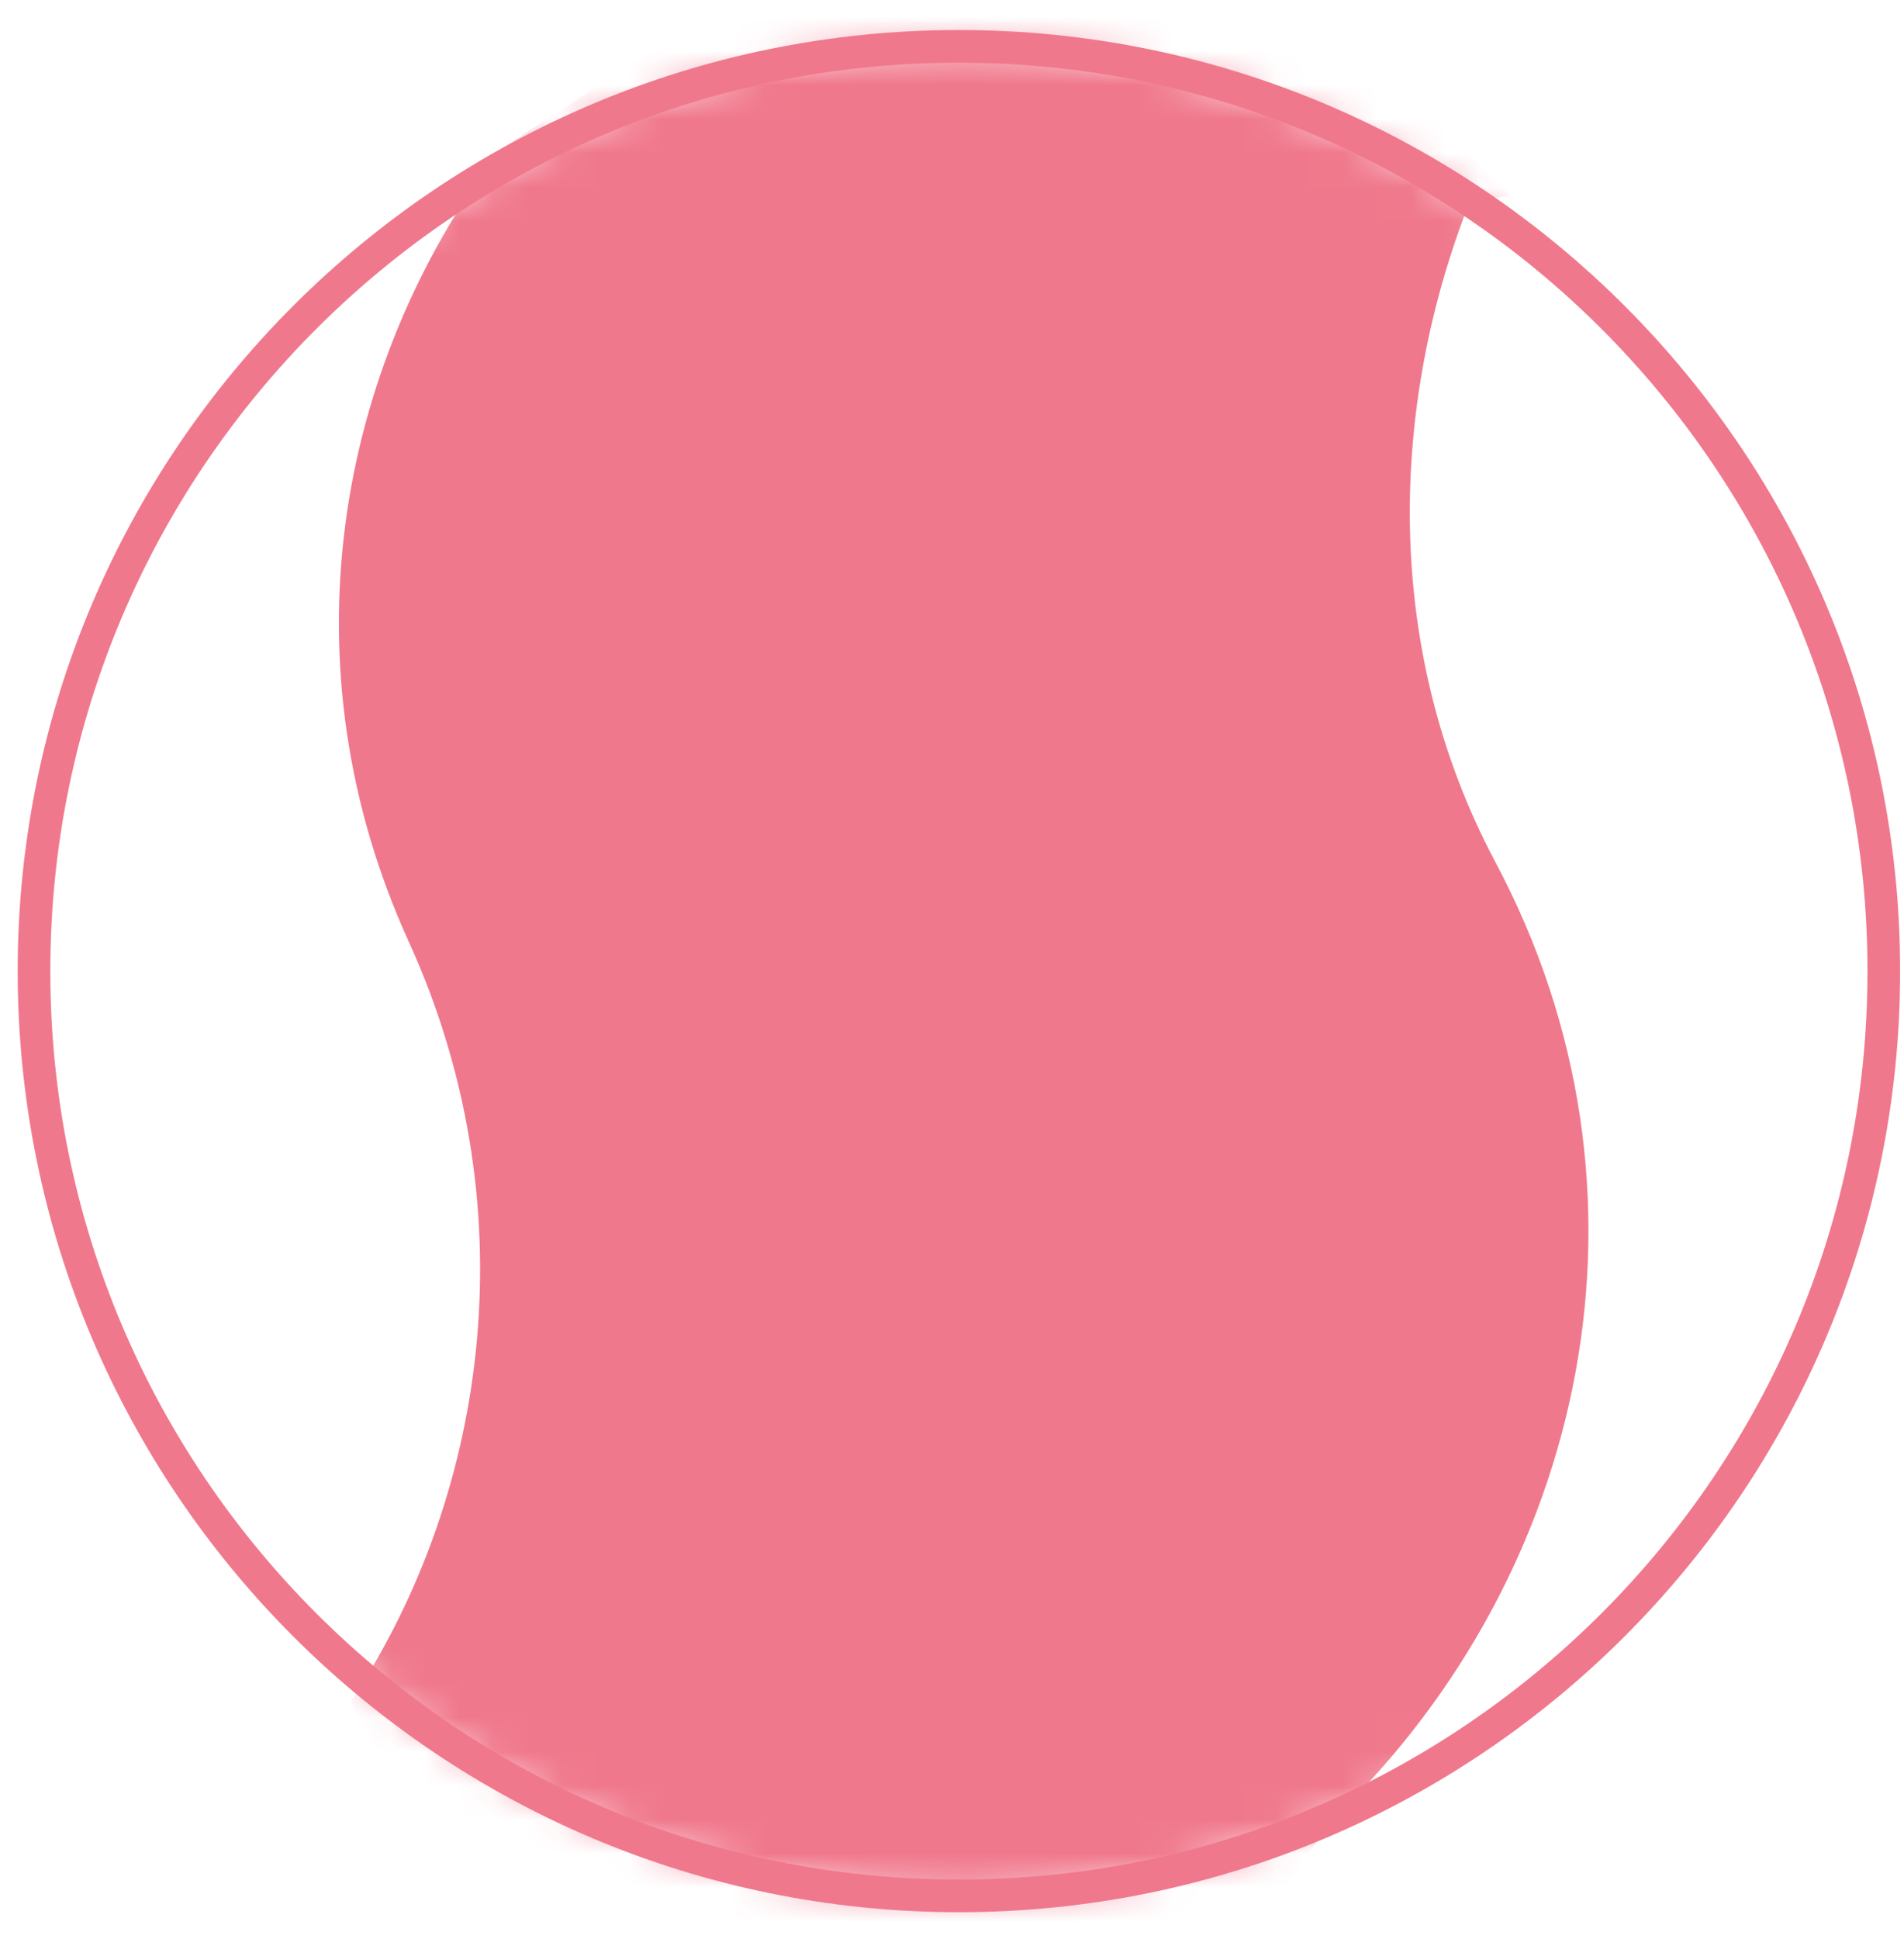
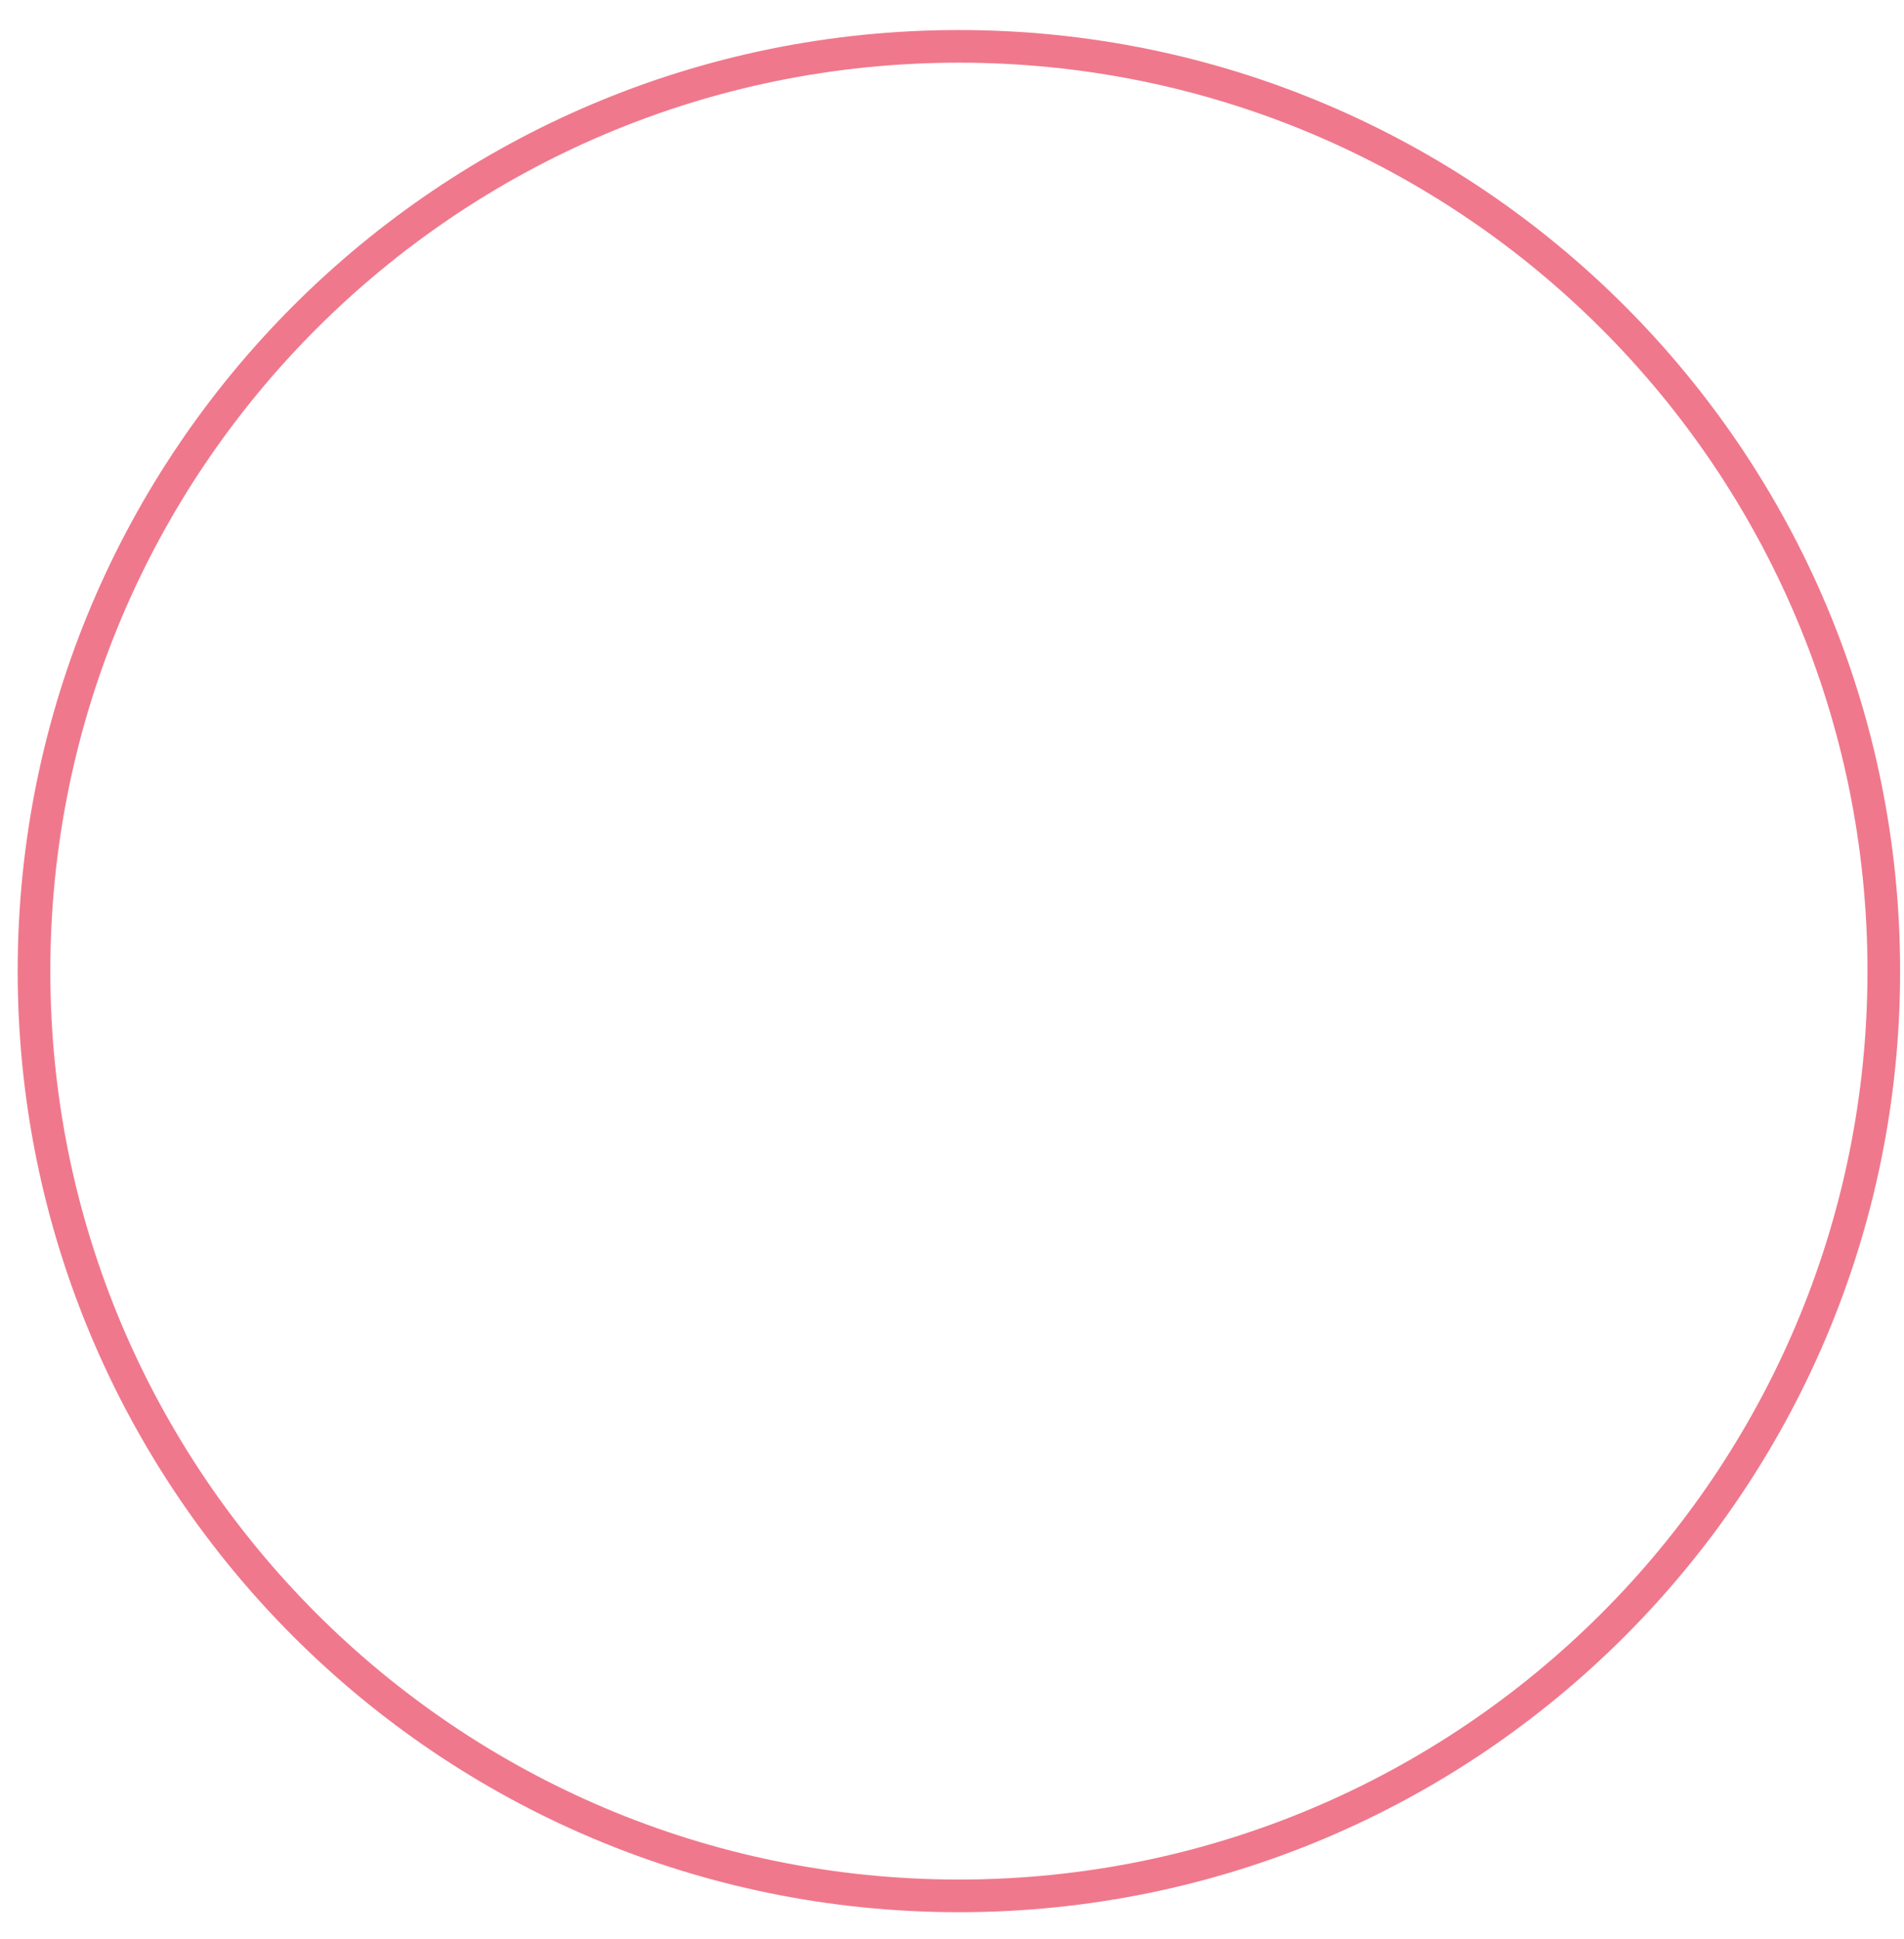
<svg xmlns="http://www.w3.org/2000/svg" fill="none" viewBox="0 0 56 57" height="57" width="56">
  <mask height="55" width="55" y="1" x="1" maskUnits="userSpaceOnUse" style="mask-type:luminance" id="mask0_2738_674">
-     <path fill="white" d="M28.203 55.736C43.227 55.736 55.406 43.563 55.406 28.548C55.406 13.532 43.227 1.359 28.203 1.359C13.179 1.359 1 13.532 1 28.548C1 43.563 13.179 55.736 28.203 55.736Z" />
-   </mask>
+     </mask>
  <g mask="url(#mask0_2738_674)">
-     <path fill="#F0788C" d="M39.236 53.451C46.671 46.264 49.156 35.072 43.984 25.35C40.622 19.03 40.89 11.855 43.231 5.919L44.427 5.759L41.262 2.553L31.528 -0.602L20.93 0.364L14.697 4.398C9.839 10.854 8.335 19.598 12.025 27.692C15.491 35.294 14.475 43.743 10.321 50.029L11.547 52.42L21.691 56.806L30.664 57.361L37.695 55.583L39.236 53.451" />
-   </g>
+     </g>
  <path stroke-miterlimit="10" stroke-width="0.96" stroke="#F0788C" d="M28.203 55.74C43.227 55.74 55.406 43.567 55.406 28.552C55.406 13.536 43.227 1.363 28.203 1.363C13.179 1.363 1 13.536 1 28.552C1 43.567 13.179 55.74 28.203 55.74Z" />
</svg>